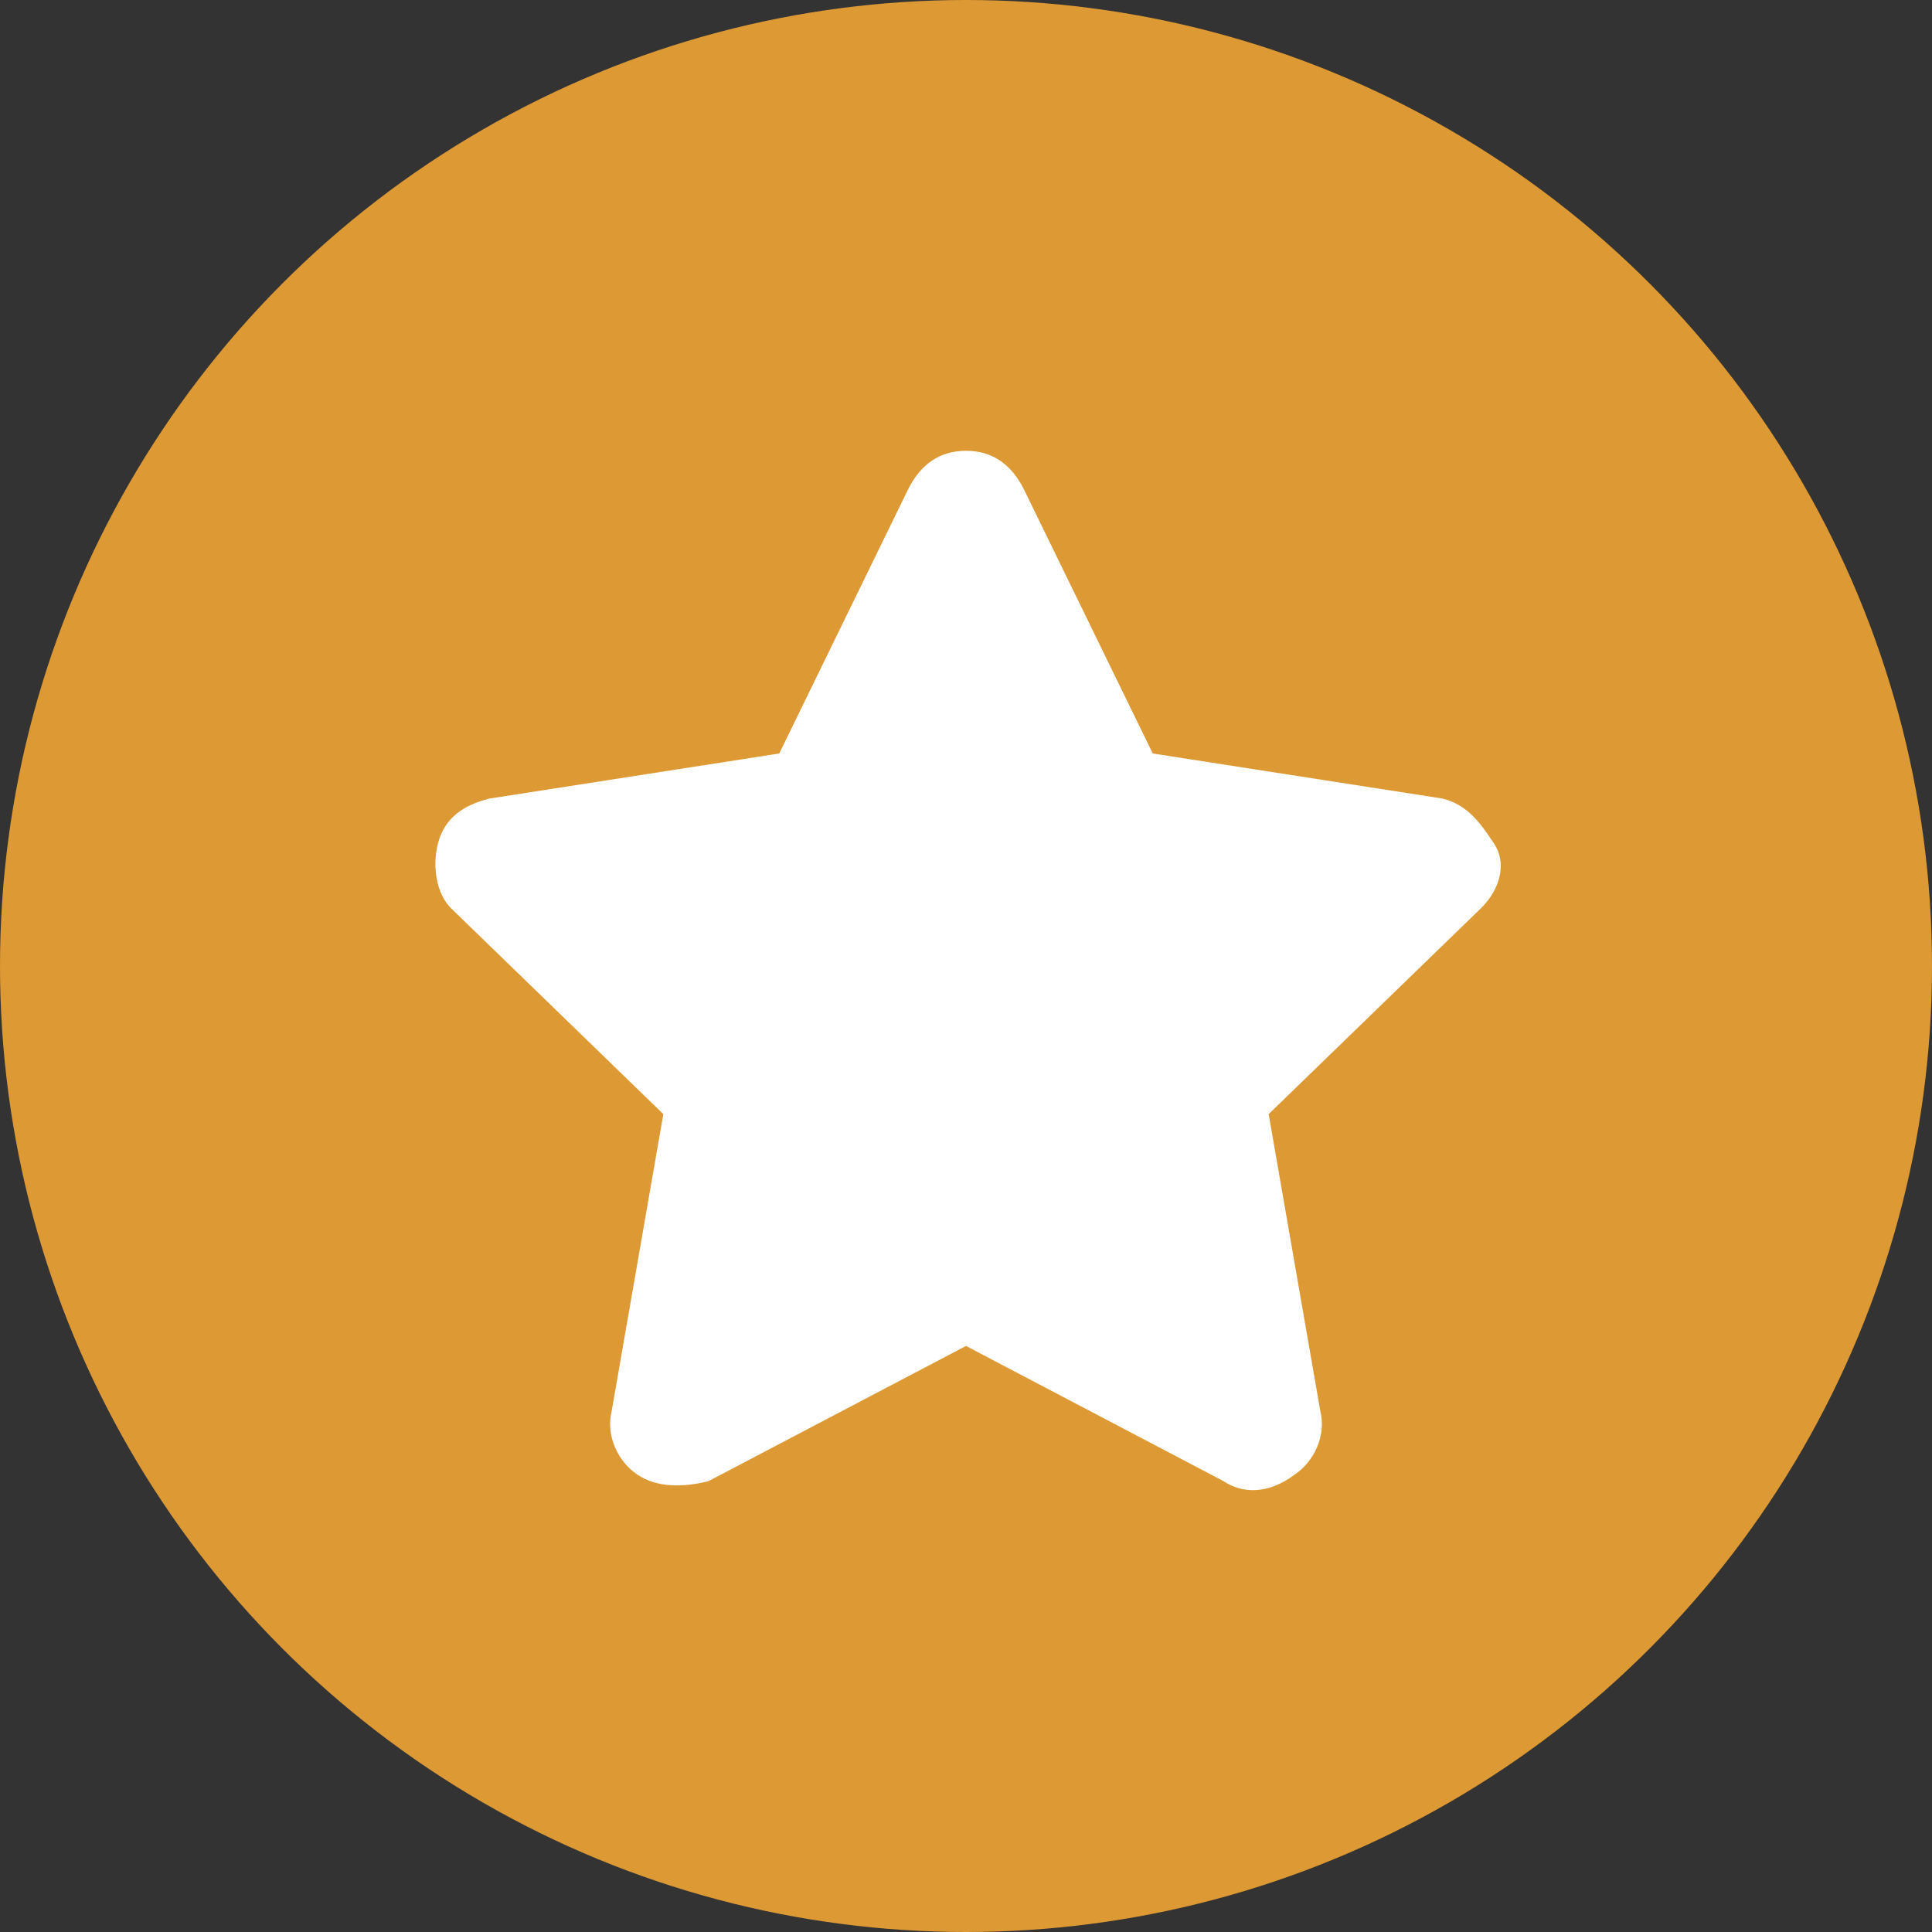
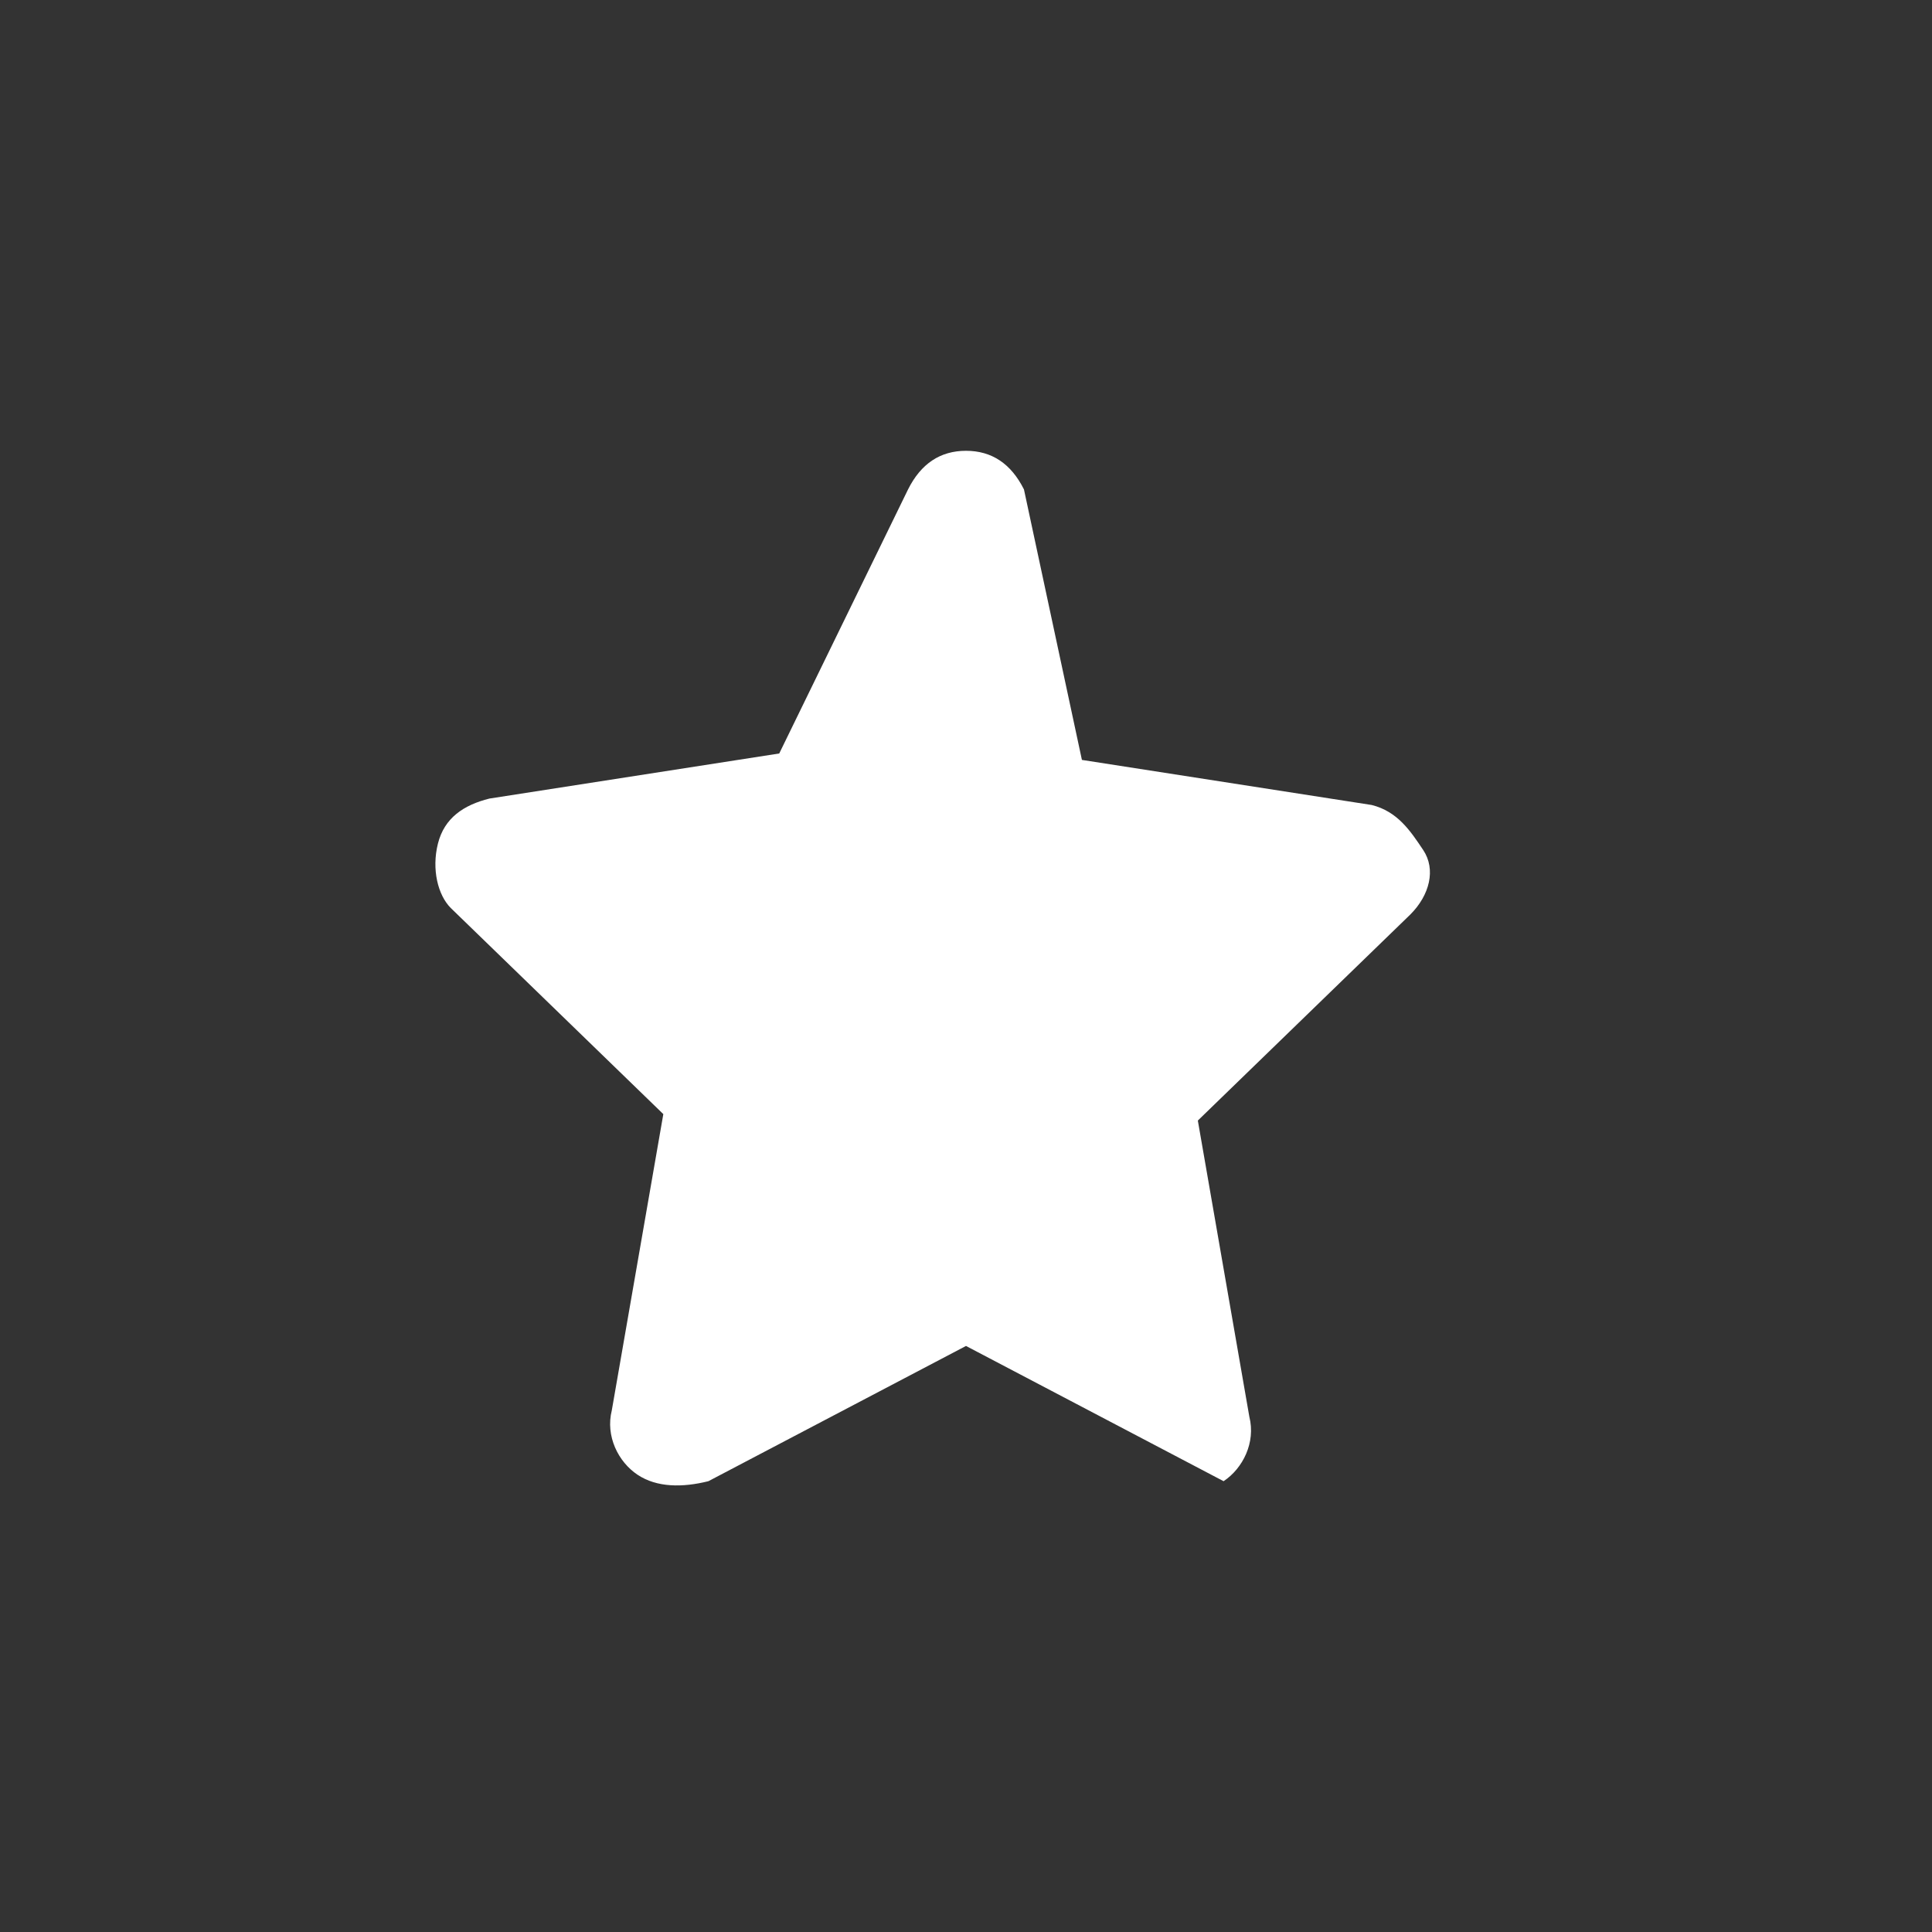
<svg xmlns="http://www.w3.org/2000/svg" id="Layer_1" x="0px" y="0px" width="30px" height="30px" viewBox="0 0 30 30" style="enable-background:new 0 0 30 30;" xml:space="preserve">
  <rect x="0" y="0" width="30" height="30" fill="#333333" stroke="none" />
  <style type="text/css"> .st0{fill:#DD9933;} .st1{fill:#FFFFFF;}</style>
-   <circle class="st0" cx="15" cy="15" r="15" />
-   <path class="st1" d="M15.9,7.6C15.7,7.2,15.4,7,15,7s-0.7,0.2-0.9,0.6l-2,4.1l-4.5,0.7c-0.4,0.1-0.7,0.3-0.8,0.7s0,0.8,0.2,1 l3.3,3.2l-0.8,4.6c-0.1,0.4,0.1,0.8,0.4,1c0.3,0.2,0.7,0.2,1.1,0.1l4-2.1l4,2.1c0.3,0.2,0.7,0.2,1.1-0.1c0.3-0.2,0.5-0.6,0.4-1 l-0.8-4.6l3.3-3.2c0.3-0.3,0.4-0.7,0.2-1s-0.4-0.6-0.8-0.7l-4.5-0.7L15.9,7.6z" />
+   <path class="st1" d="M15.9,7.6C15.7,7.2,15.4,7,15,7s-0.7,0.2-0.9,0.6l-2,4.1l-4.5,0.7c-0.4,0.1-0.7,0.3-0.8,0.7s0,0.8,0.2,1 l3.3,3.2l-0.8,4.6c-0.1,0.4,0.1,0.8,0.4,1c0.3,0.2,0.7,0.2,1.1,0.1l4-2.1l4,2.1c0.3-0.2,0.5-0.6,0.4-1 l-0.8-4.6l3.3-3.2c0.3-0.3,0.4-0.7,0.2-1s-0.4-0.6-0.8-0.7l-4.5-0.7L15.9,7.6z" />
</svg>